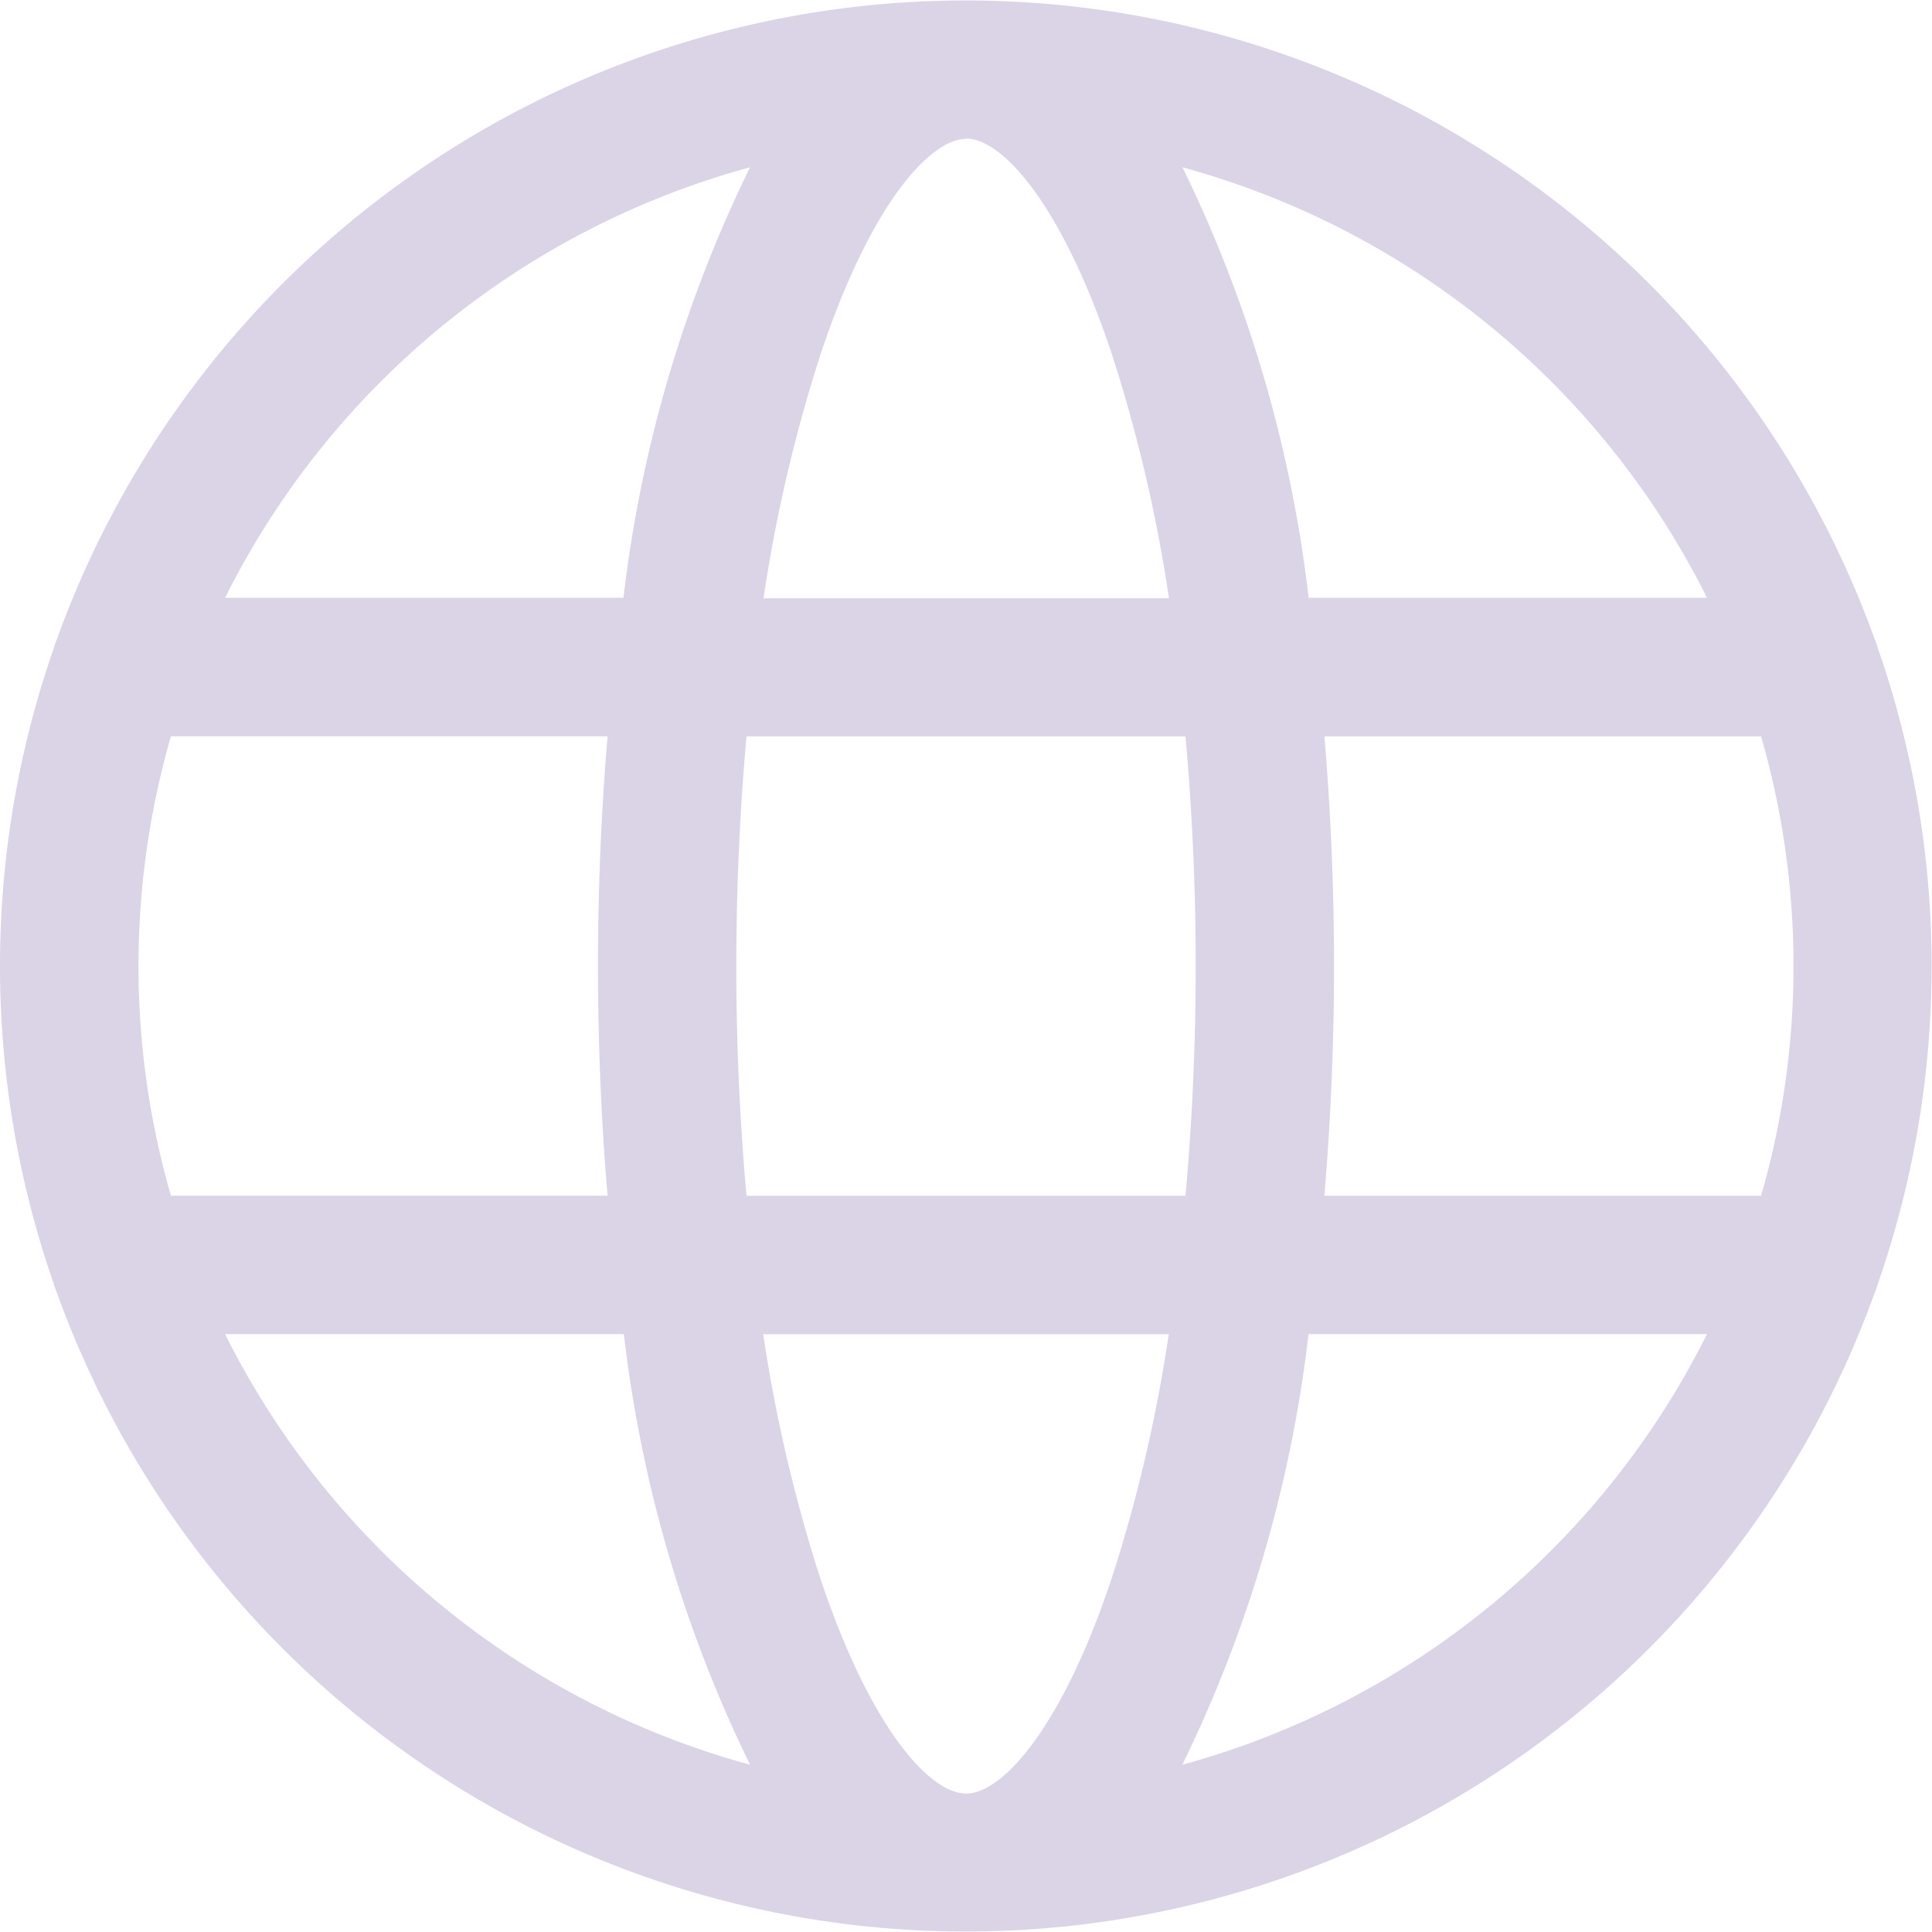
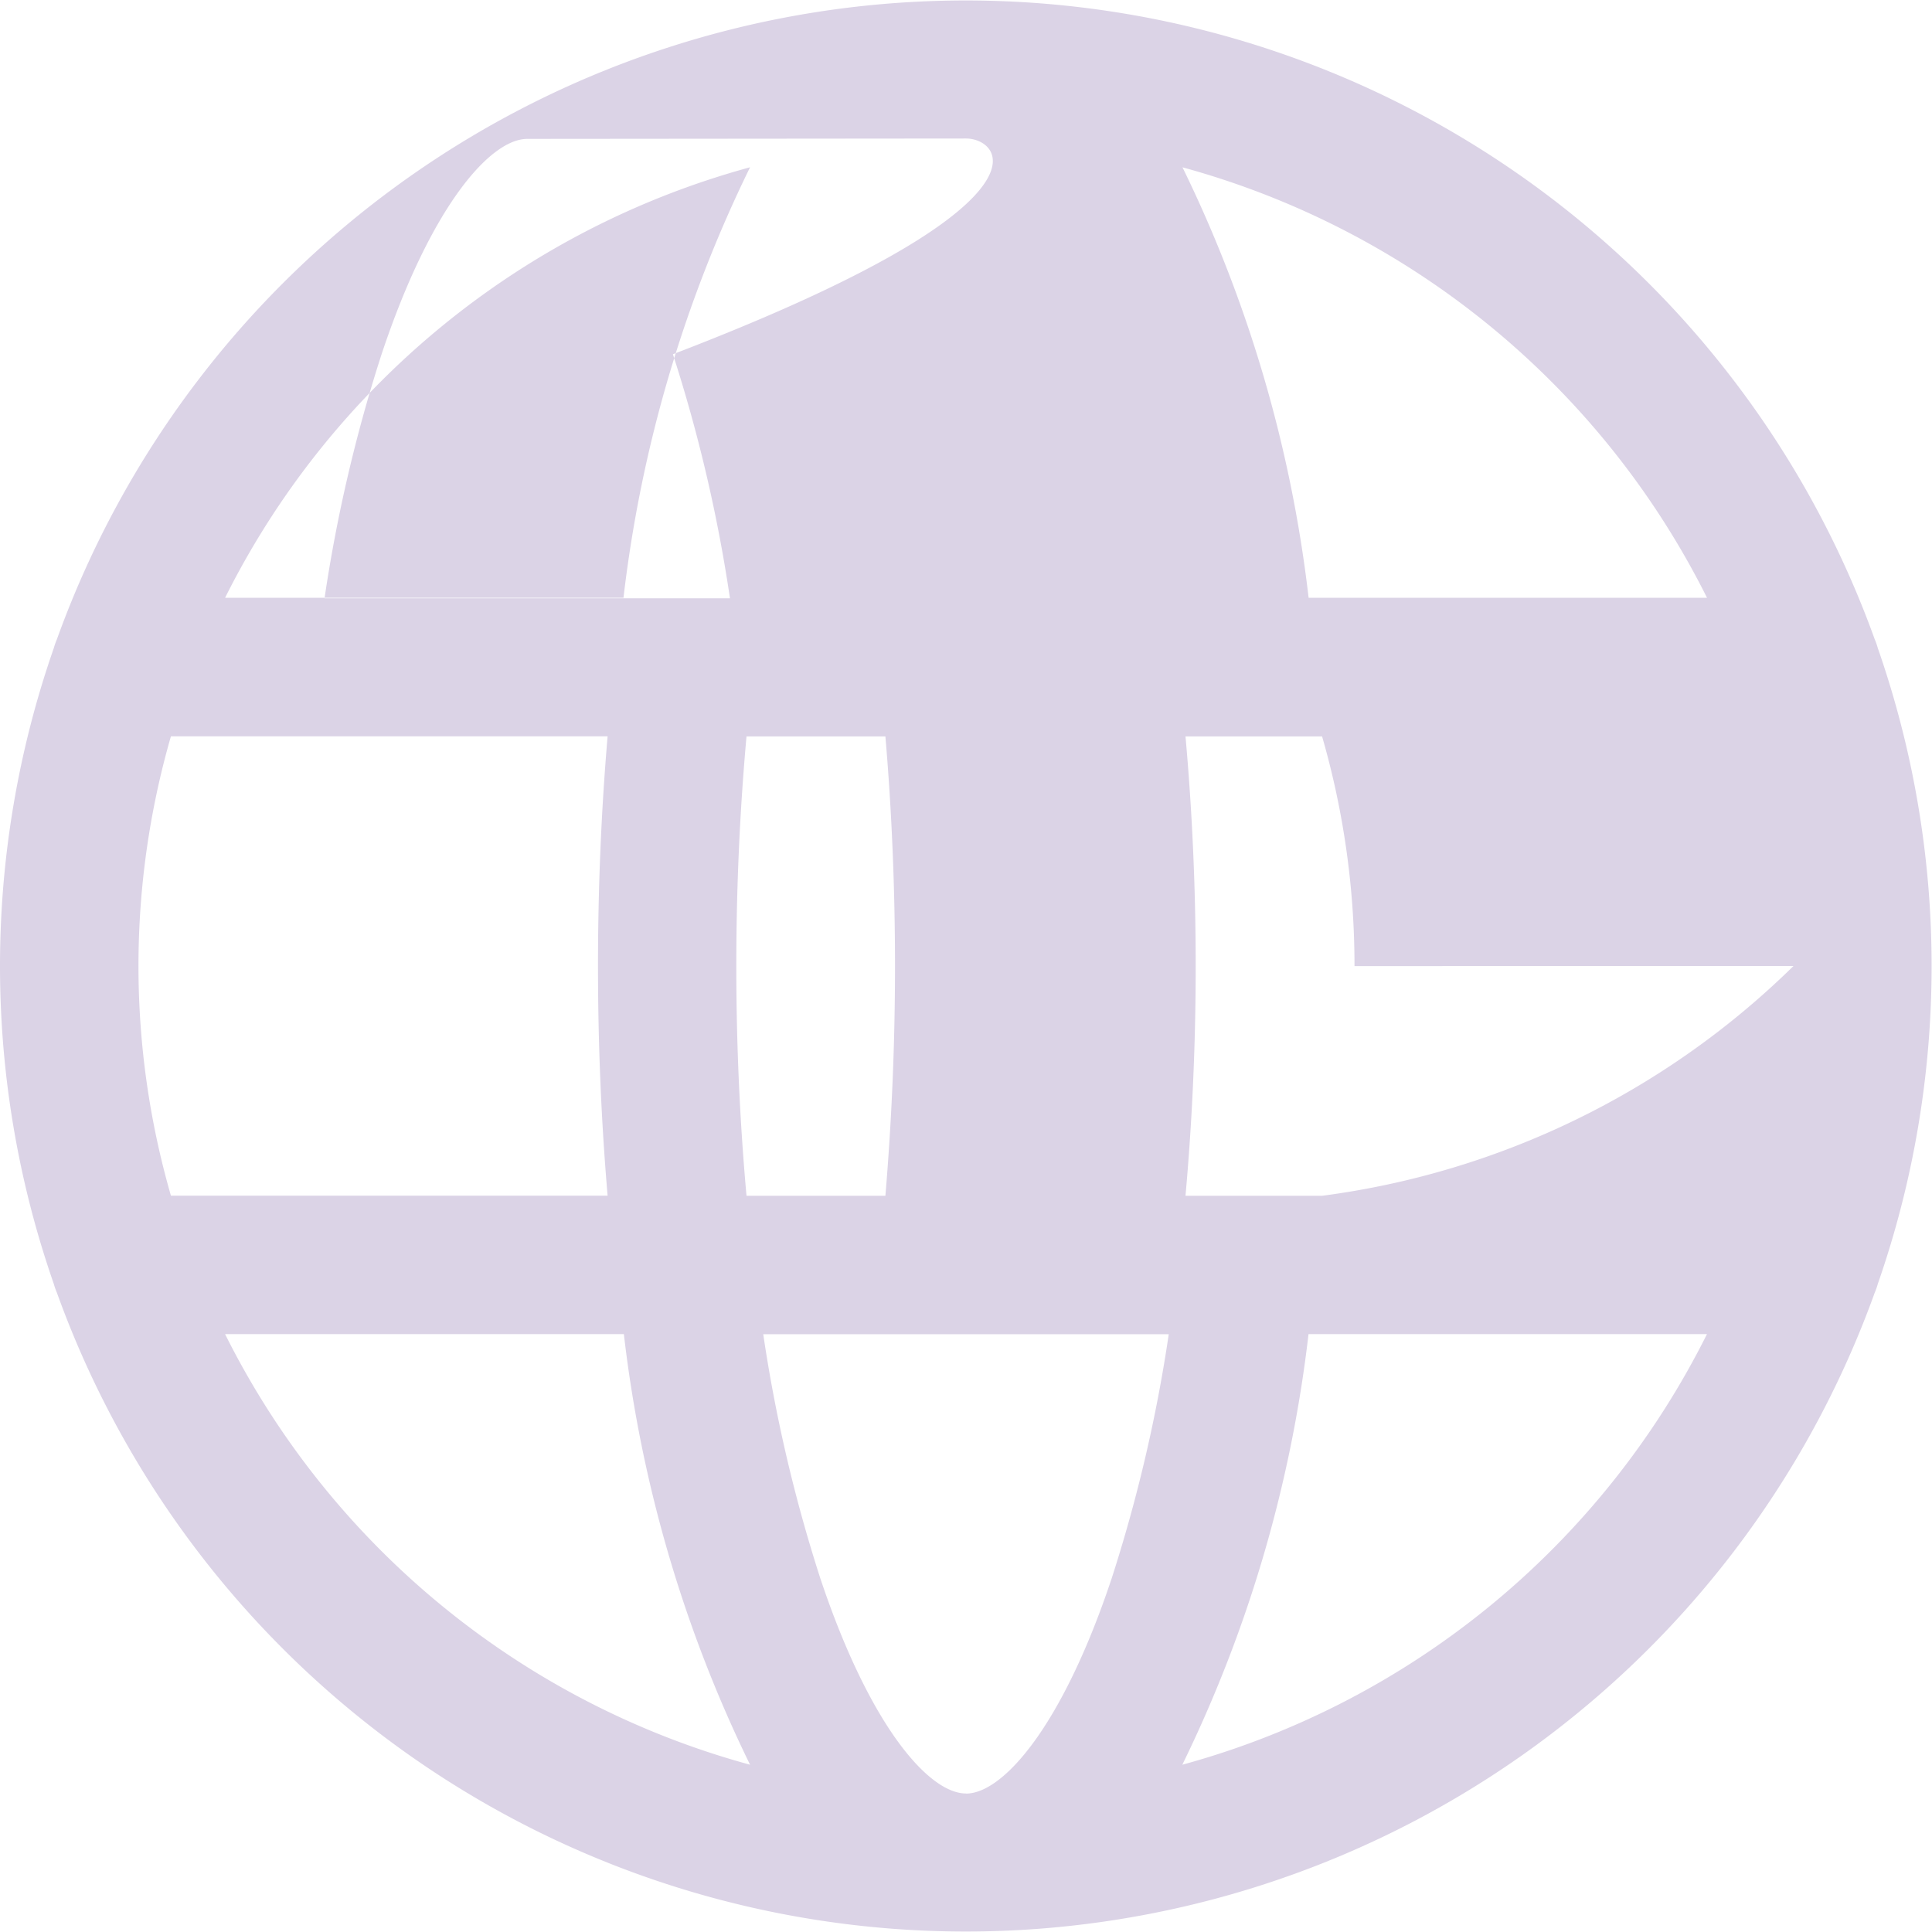
<svg xmlns="http://www.w3.org/2000/svg" width="20.086" height="20.086" viewBox="0 0 20.086 20.086">
-   <path id="Trazado_7422" data-name="Trazado 7422" d="M.561,13.347a10.044,10.044,0,0,1,0-6.608.723.723,0,0,1,.032-.091,10.043,10.043,0,0,1,18.9,0,.712.712,0,0,1,.032.091,10.044,10.044,0,0,1,0,6.608.723.723,0,0,1-.032.091,10.043,10.043,0,0,1-18.9,0A.718.718,0,0,1,.561,13.347Zm9.484,5.3c.382,0,1-.692,1.515-2.239a15.766,15.766,0,0,0,.593-2.537H7.937a15.779,15.779,0,0,0,.593,2.537C9.046,17.954,9.662,18.646,10.045,18.646Zm2.282-6.215c.069-.768.106-1.568.106-2.388s-.037-1.62-.106-2.388H7.763c-.069.768-.106,1.568-.106,2.388s.037,1.62.106,2.388Zm6.321-2.388a8.578,8.578,0,0,0-.337-2.388h-4.54c.067.783.1,1.586.1,2.388s-.034,1.6-.1,2.388h4.54A8.579,8.579,0,0,0,18.648,10.043Zm-8.6-8.6c-.382,0-1,.692-1.515,2.239a15.768,15.768,0,0,0-.593,2.537h4.215a15.765,15.765,0,0,0-.593-2.537C11.044,2.132,10.427,1.44,10.045,1.44ZM6.319,7.655H1.779a8.618,8.618,0,0,0,0,4.776h4.54c-.067-.783-.1-1.586-.1-2.388S6.252,8.439,6.319,7.655ZM2.342,6.215H6.484A13.816,13.816,0,0,1,7.8,1.739,8.641,8.641,0,0,0,2.342,6.215Zm9.953-4.477a13.816,13.816,0,0,1,1.312,4.477h4.142A8.641,8.641,0,0,0,12.294,1.739Zm5.454,12.132H13.606a13.818,13.818,0,0,1-1.312,4.477A8.641,8.641,0,0,0,17.748,13.871ZM7.8,18.347a13.816,13.816,0,0,1-1.312-4.477H2.342A8.641,8.641,0,0,0,7.8,18.347Z" transform="translate(-0.002)" fill="#dbd3e6" />
+   <path id="Trazado_7422" data-name="Trazado 7422" d="M.561,13.347a10.044,10.044,0,0,1,0-6.608.723.723,0,0,1,.032-.091,10.043,10.043,0,0,1,18.9,0,.712.712,0,0,1,.032.091,10.044,10.044,0,0,1,0,6.608.723.723,0,0,1-.032.091,10.043,10.043,0,0,1-18.9,0A.718.718,0,0,1,.561,13.347Zm9.484,5.3c.382,0,1-.692,1.515-2.239a15.766,15.766,0,0,0,.593-2.537H7.937a15.779,15.779,0,0,0,.593,2.537C9.046,17.954,9.662,18.646,10.045,18.646Zm2.282-6.215c.069-.768.106-1.568.106-2.388s-.037-1.62-.106-2.388H7.763c-.069.768-.106,1.568-.106,2.388s.037,1.62.106,2.388m6.321-2.388a8.578,8.578,0,0,0-.337-2.388h-4.54c.067.783.1,1.586.1,2.388s-.034,1.6-.1,2.388h4.54A8.579,8.579,0,0,0,18.648,10.043Zm-8.6-8.6c-.382,0-1,.692-1.515,2.239a15.768,15.768,0,0,0-.593,2.537h4.215a15.765,15.765,0,0,0-.593-2.537C11.044,2.132,10.427,1.44,10.045,1.44ZM6.319,7.655H1.779a8.618,8.618,0,0,0,0,4.776h4.54c-.067-.783-.1-1.586-.1-2.388S6.252,8.439,6.319,7.655ZM2.342,6.215H6.484A13.816,13.816,0,0,1,7.8,1.739,8.641,8.641,0,0,0,2.342,6.215Zm9.953-4.477a13.816,13.816,0,0,1,1.312,4.477h4.142A8.641,8.641,0,0,0,12.294,1.739Zm5.454,12.132H13.606a13.818,13.818,0,0,1-1.312,4.477A8.641,8.641,0,0,0,17.748,13.871ZM7.8,18.347a13.816,13.816,0,0,1-1.312-4.477H2.342A8.641,8.641,0,0,0,7.8,18.347Z" transform="translate(-0.002)" fill="#dbd3e6" />
</svg>